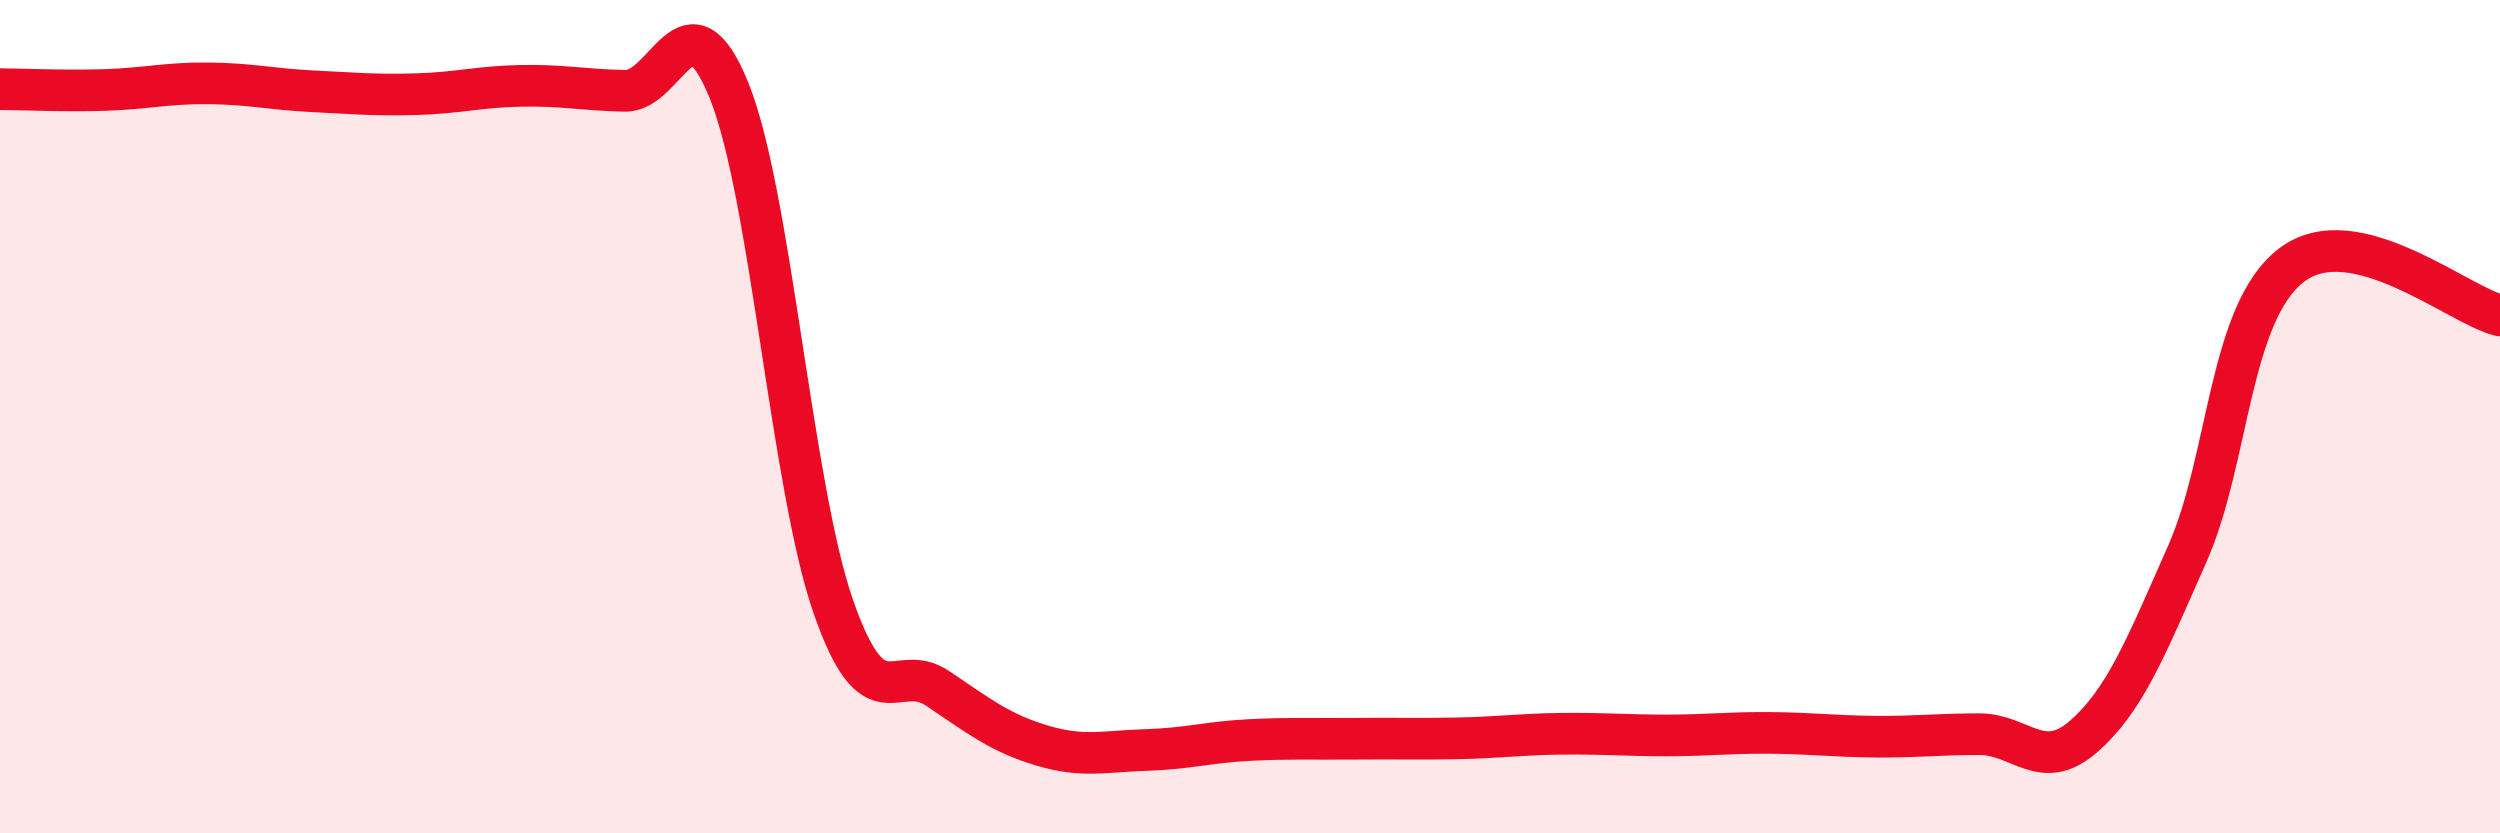
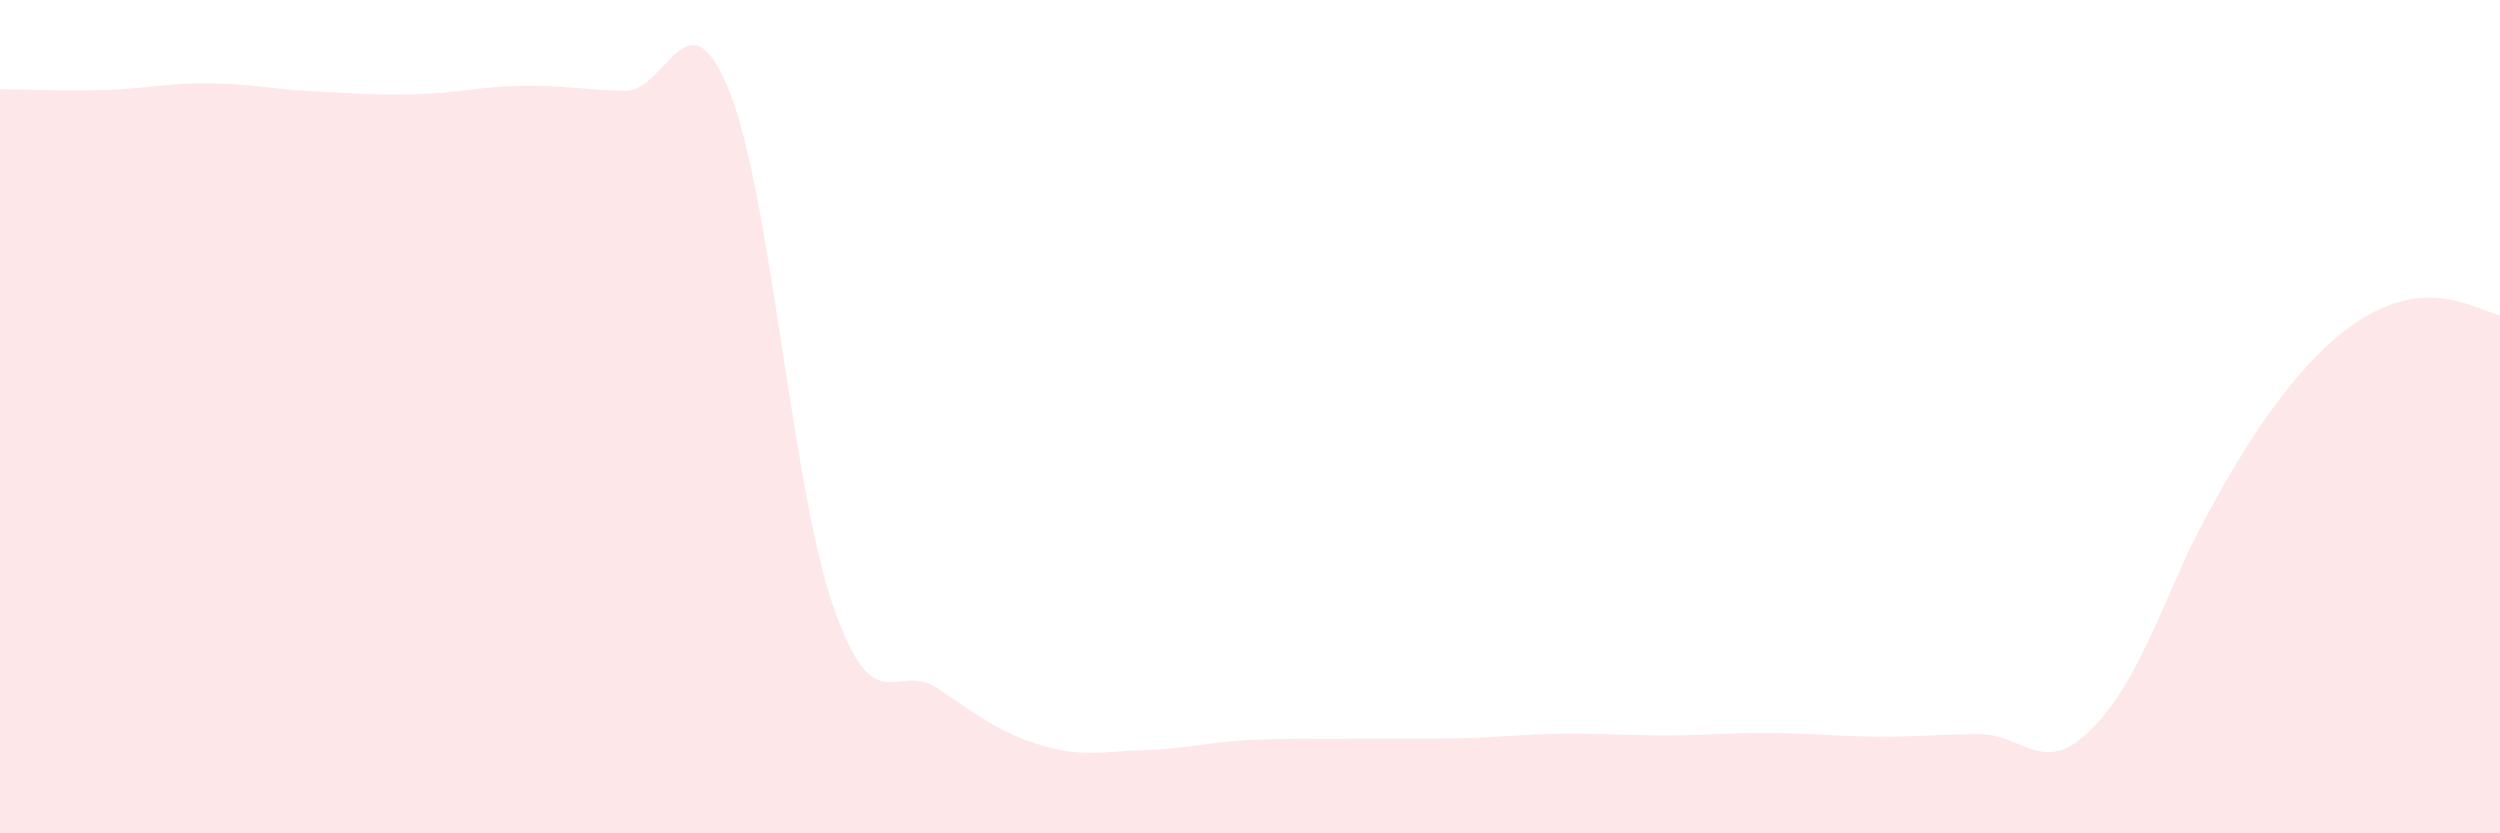
<svg xmlns="http://www.w3.org/2000/svg" width="60" height="20" viewBox="0 0 60 20">
-   <path d="M 0,2.14 C 0.5,2.14 1.5,2.19 2.5,2.16 C 3.5,2.13 4,1.99 5,2 C 6,2.01 6.5,2.14 7.5,2.19 C 8.5,2.24 9,2.29 10,2.26 C 11,2.23 11.5,2.08 12.5,2.06 C 13.5,2.04 14,2.16 15,2.18 C 16,2.2 16.5,-0.3 17.5,2.18 C 18.5,4.66 19,11.69 20,14.56 C 21,17.43 21.5,15.85 22.5,16.52 C 23.5,17.19 24,17.59 25,17.89 C 26,18.19 26.5,18.03 27.5,18 C 28.5,17.97 29,17.81 30,17.76 C 31,17.71 31.5,17.74 32.5,17.73 C 33.5,17.72 34,17.74 35,17.72 C 36,17.7 36.5,17.62 37.5,17.61 C 38.5,17.6 39,17.65 40,17.65 C 41,17.65 41.5,17.58 42.5,17.59 C 43.5,17.6 44,17.67 45,17.68 C 46,17.69 46.5,17.62 47.5,17.62 C 48.5,17.62 49,18.55 50,17.68 C 51,16.81 51.5,15.54 52.5,13.28 C 53.5,11.02 53.5,7.5 55,6.36 C 56.5,5.22 59,7.33 60,7.57L60 20L0 20Z" fill="#EB0A25" opacity="0.1" stroke-linecap="round" stroke-linejoin="round" />
-   <path d="M 0,2.14 C 0.5,2.14 1.5,2.19 2.5,2.16 C 3.5,2.13 4,1.99 5,2 C 6,2.01 6.5,2.14 7.5,2.19 C 8.5,2.24 9,2.29 10,2.26 C 11,2.23 11.5,2.08 12.5,2.06 C 13.5,2.04 14,2.16 15,2.18 C 16,2.2 16.5,-0.3 17.5,2.18 C 18.5,4.66 19,11.69 20,14.56 C 21,17.43 21.5,15.85 22.5,16.52 C 23.5,17.19 24,17.59 25,17.89 C 26,18.19 26.5,18.03 27.5,18 C 28.5,17.97 29,17.81 30,17.76 C 31,17.71 31.5,17.74 32.5,17.73 C 33.5,17.72 34,17.74 35,17.72 C 36,17.7 36.5,17.62 37.5,17.61 C 38.5,17.6 39,17.65 40,17.65 C 41,17.65 41.5,17.58 42.5,17.59 C 43.5,17.6 44,17.67 45,17.68 C 46,17.69 46.5,17.62 47.5,17.62 C 48.5,17.62 49,18.55 50,17.68 C 51,16.81 51.5,15.54 52.5,13.28 C 53.5,11.02 53.5,7.5 55,6.36 C 56.5,5.22 59,7.33 60,7.57" stroke="#EB0A25" stroke-width="1" fill="none" stroke-linecap="round" stroke-linejoin="round" />
+   <path d="M 0,2.14 C 0.5,2.14 1.5,2.19 2.5,2.16 C 3.5,2.13 4,1.99 5,2 C 6,2.01 6.5,2.14 7.5,2.19 C 8.5,2.24 9,2.29 10,2.26 C 11,2.23 11.5,2.08 12.5,2.06 C 13.5,2.04 14,2.16 15,2.18 C 16,2.2 16.5,-0.3 17.5,2.18 C 18.5,4.66 19,11.69 20,14.56 C 21,17.43 21.5,15.85 22.5,16.52 C 23.5,17.19 24,17.59 25,17.89 C 26,18.19 26.5,18.03 27.5,18 C 28.5,17.97 29,17.81 30,17.76 C 31,17.71 31.5,17.74 32.5,17.73 C 33.5,17.72 34,17.74 35,17.72 C 36,17.7 36.5,17.62 37.5,17.61 C 38.5,17.6 39,17.65 40,17.65 C 41,17.65 41.5,17.58 42.5,17.59 C 43.5,17.6 44,17.67 45,17.68 C 46,17.69 46.5,17.62 47.5,17.62 C 48.5,17.62 49,18.55 50,17.68 C 51,16.81 51.5,15.54 52.5,13.28 C 56.5,5.22 59,7.33 60,7.57L60 20L0 20Z" fill="#EB0A25" opacity="0.1" stroke-linecap="round" stroke-linejoin="round" />
</svg>